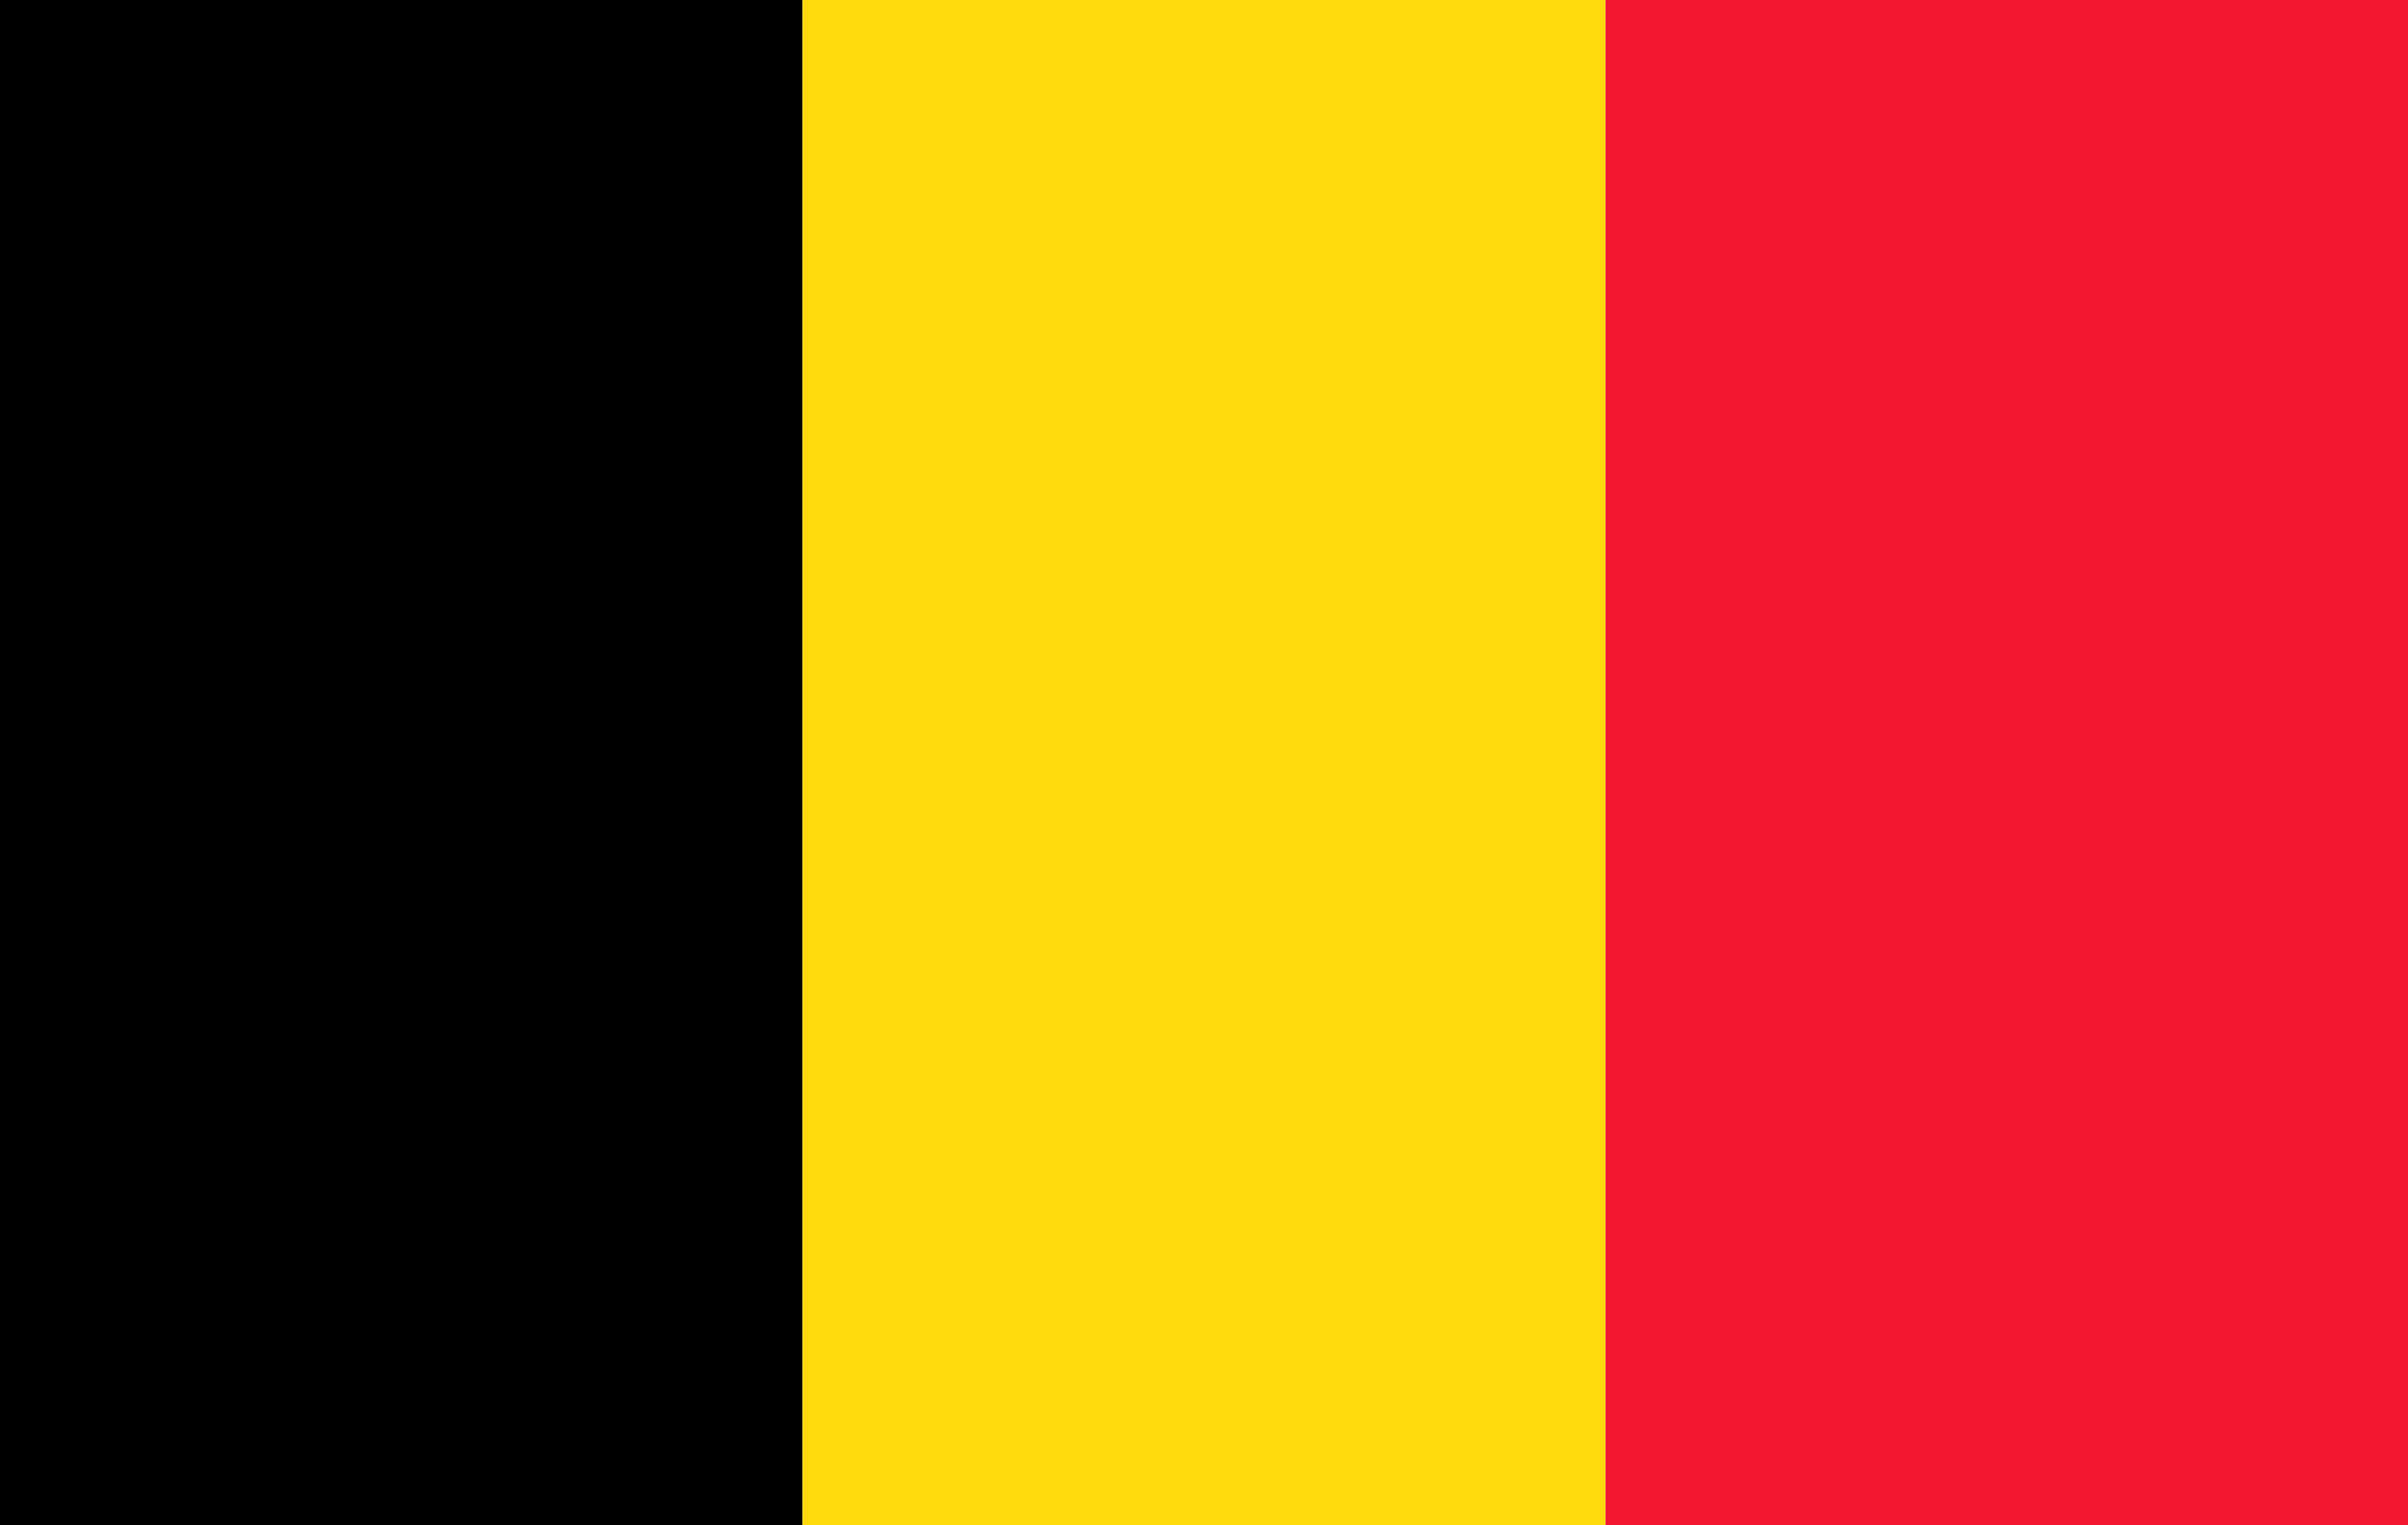
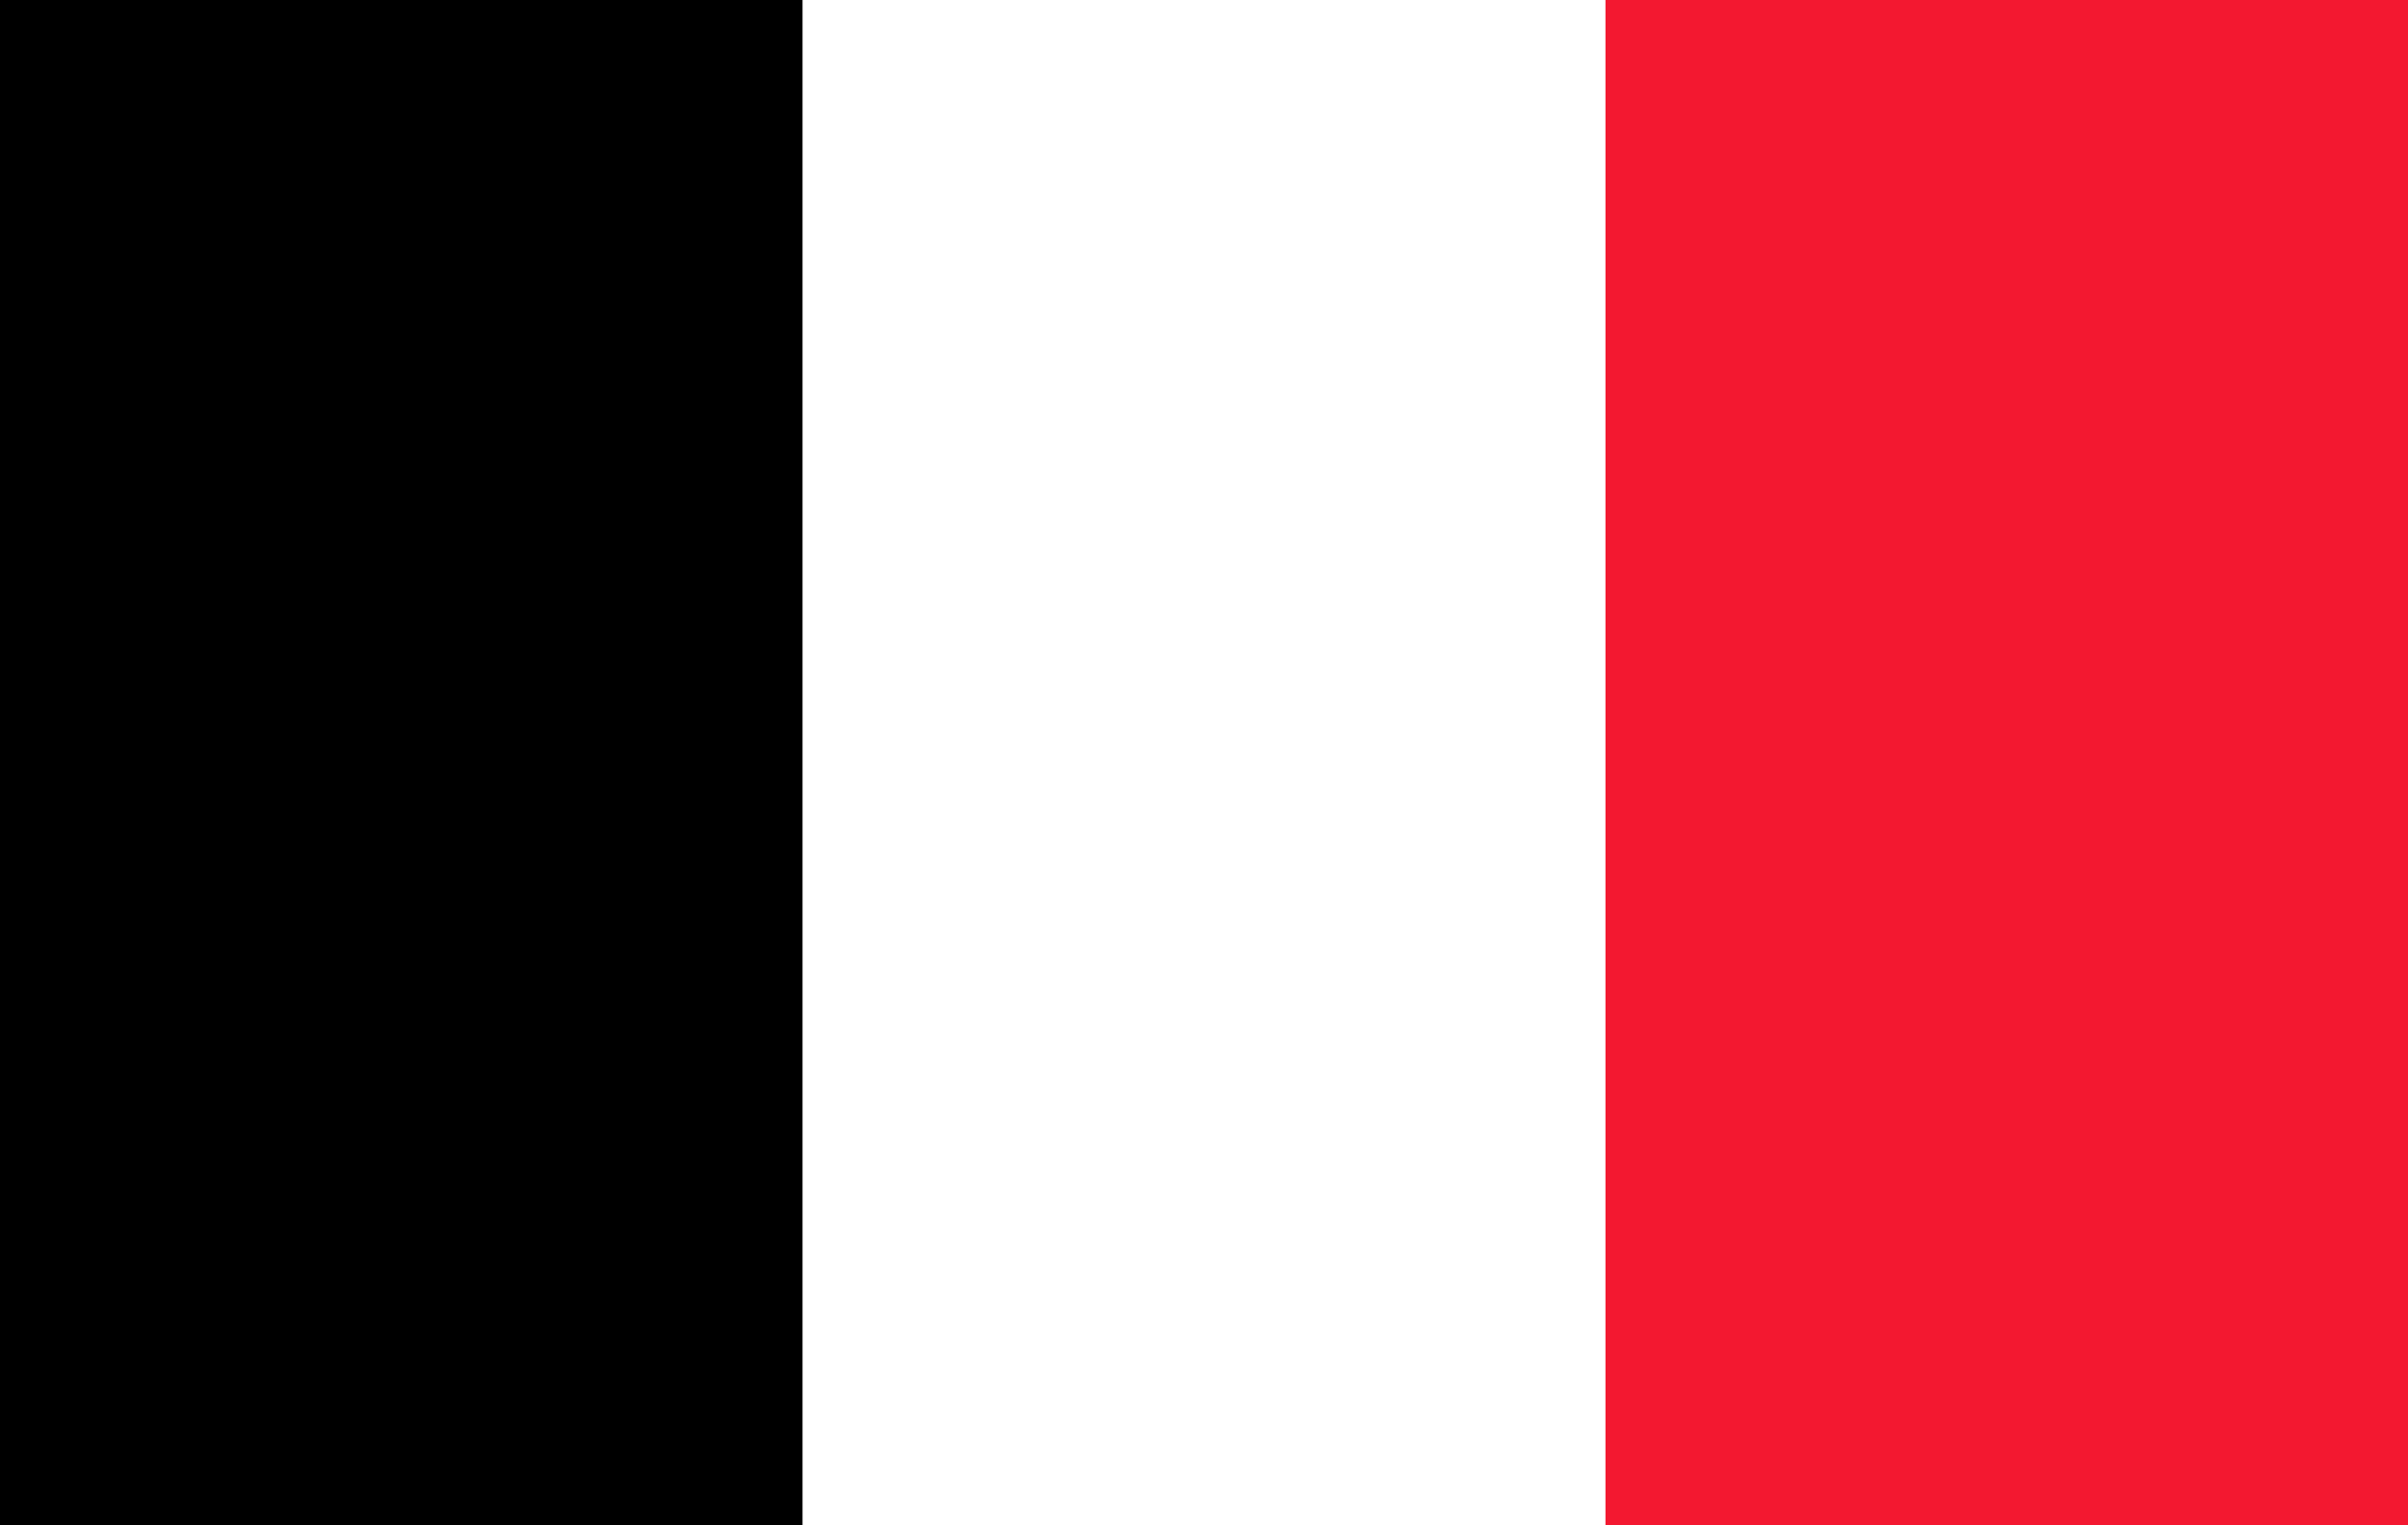
<svg xmlns="http://www.w3.org/2000/svg" width="300px" height="190px" viewBox="0 0 300 190" version="1.1">
  <g id="surface1">
    <path style=" stroke:none;fill-rule:evenodd;fill:rgb(0%,0%,0%);fill-opacity:1;" d="M 0 0 L 99.984 0 L 99.984 190 L 0 190 Z M 0 0 " />
-     <path style=" stroke:none;fill-rule:evenodd;fill:rgb(100%,85.098%,4.706%);fill-opacity:1;" d="M 99.984 0 L 200.016 0 L 200.016 190 L 99.984 190 Z M 99.984 0 " />
    <path style=" stroke:none;fill-rule:evenodd;fill:rgb(95.294%,9.412%,18.824%);fill-opacity:1;" d="M 200.016 0 L 300 0 L 300 190 L 200.016 190 Z M 200.016 0 " />
  </g>
</svg>